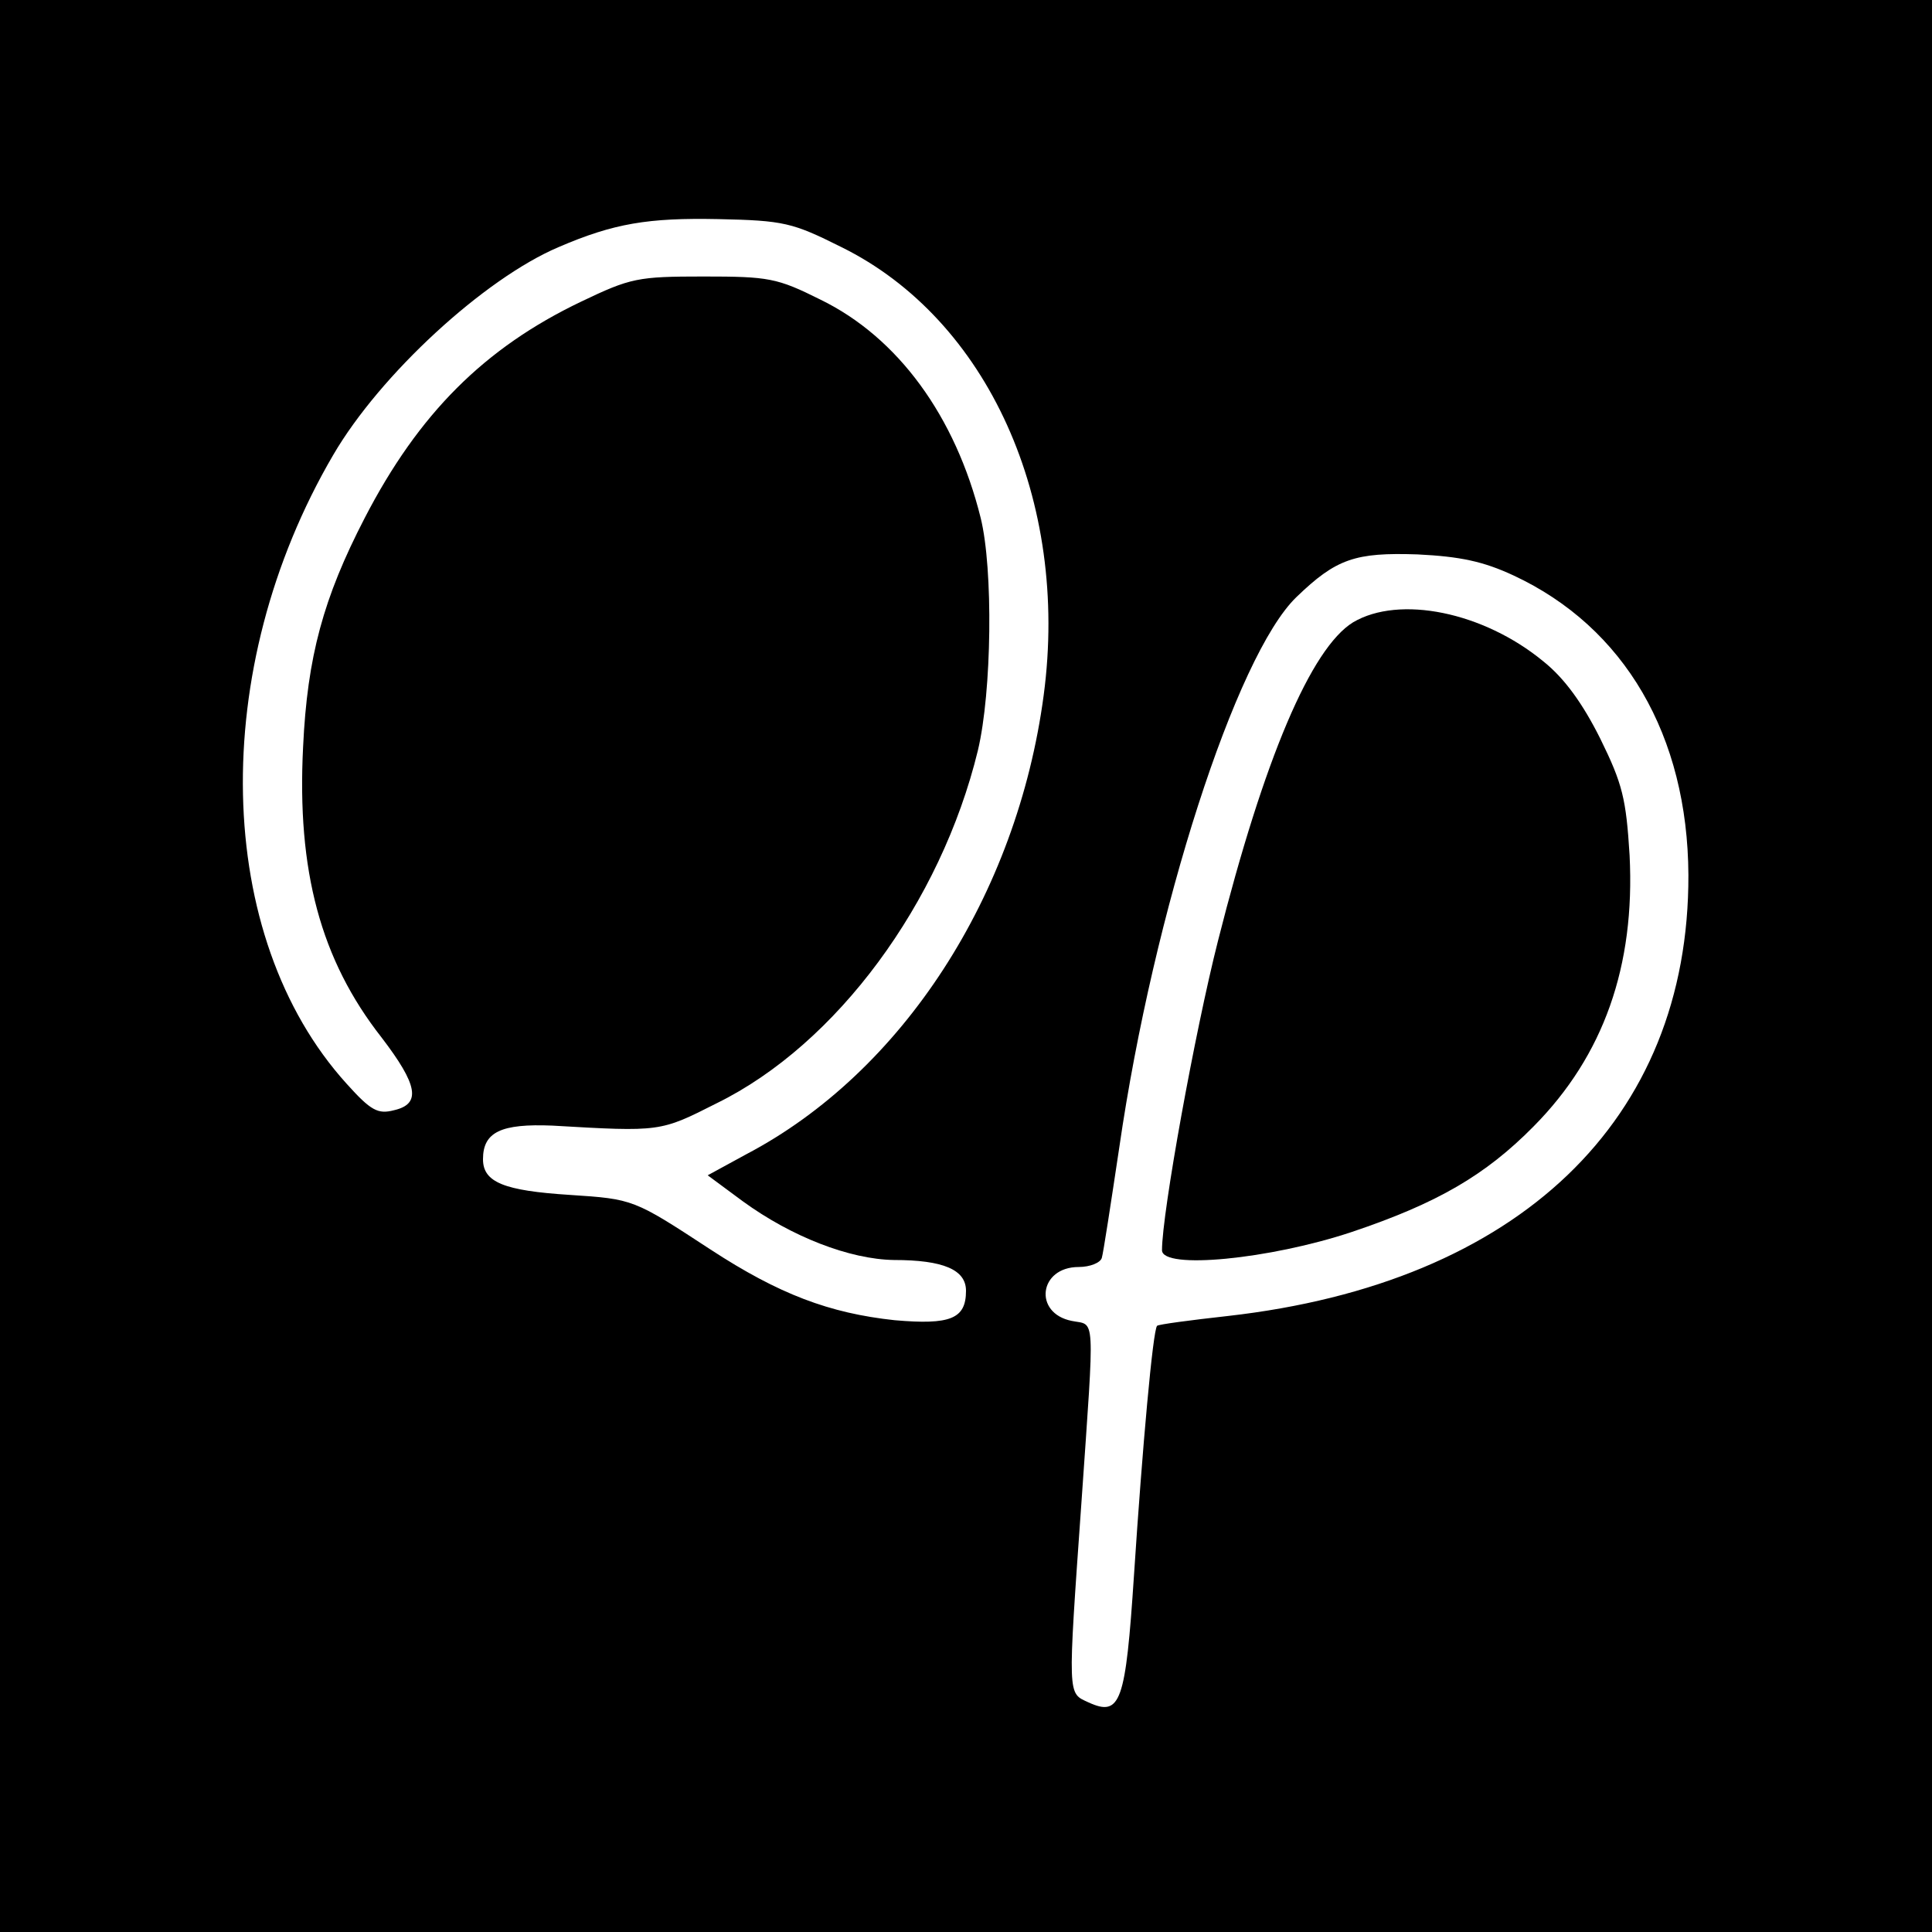
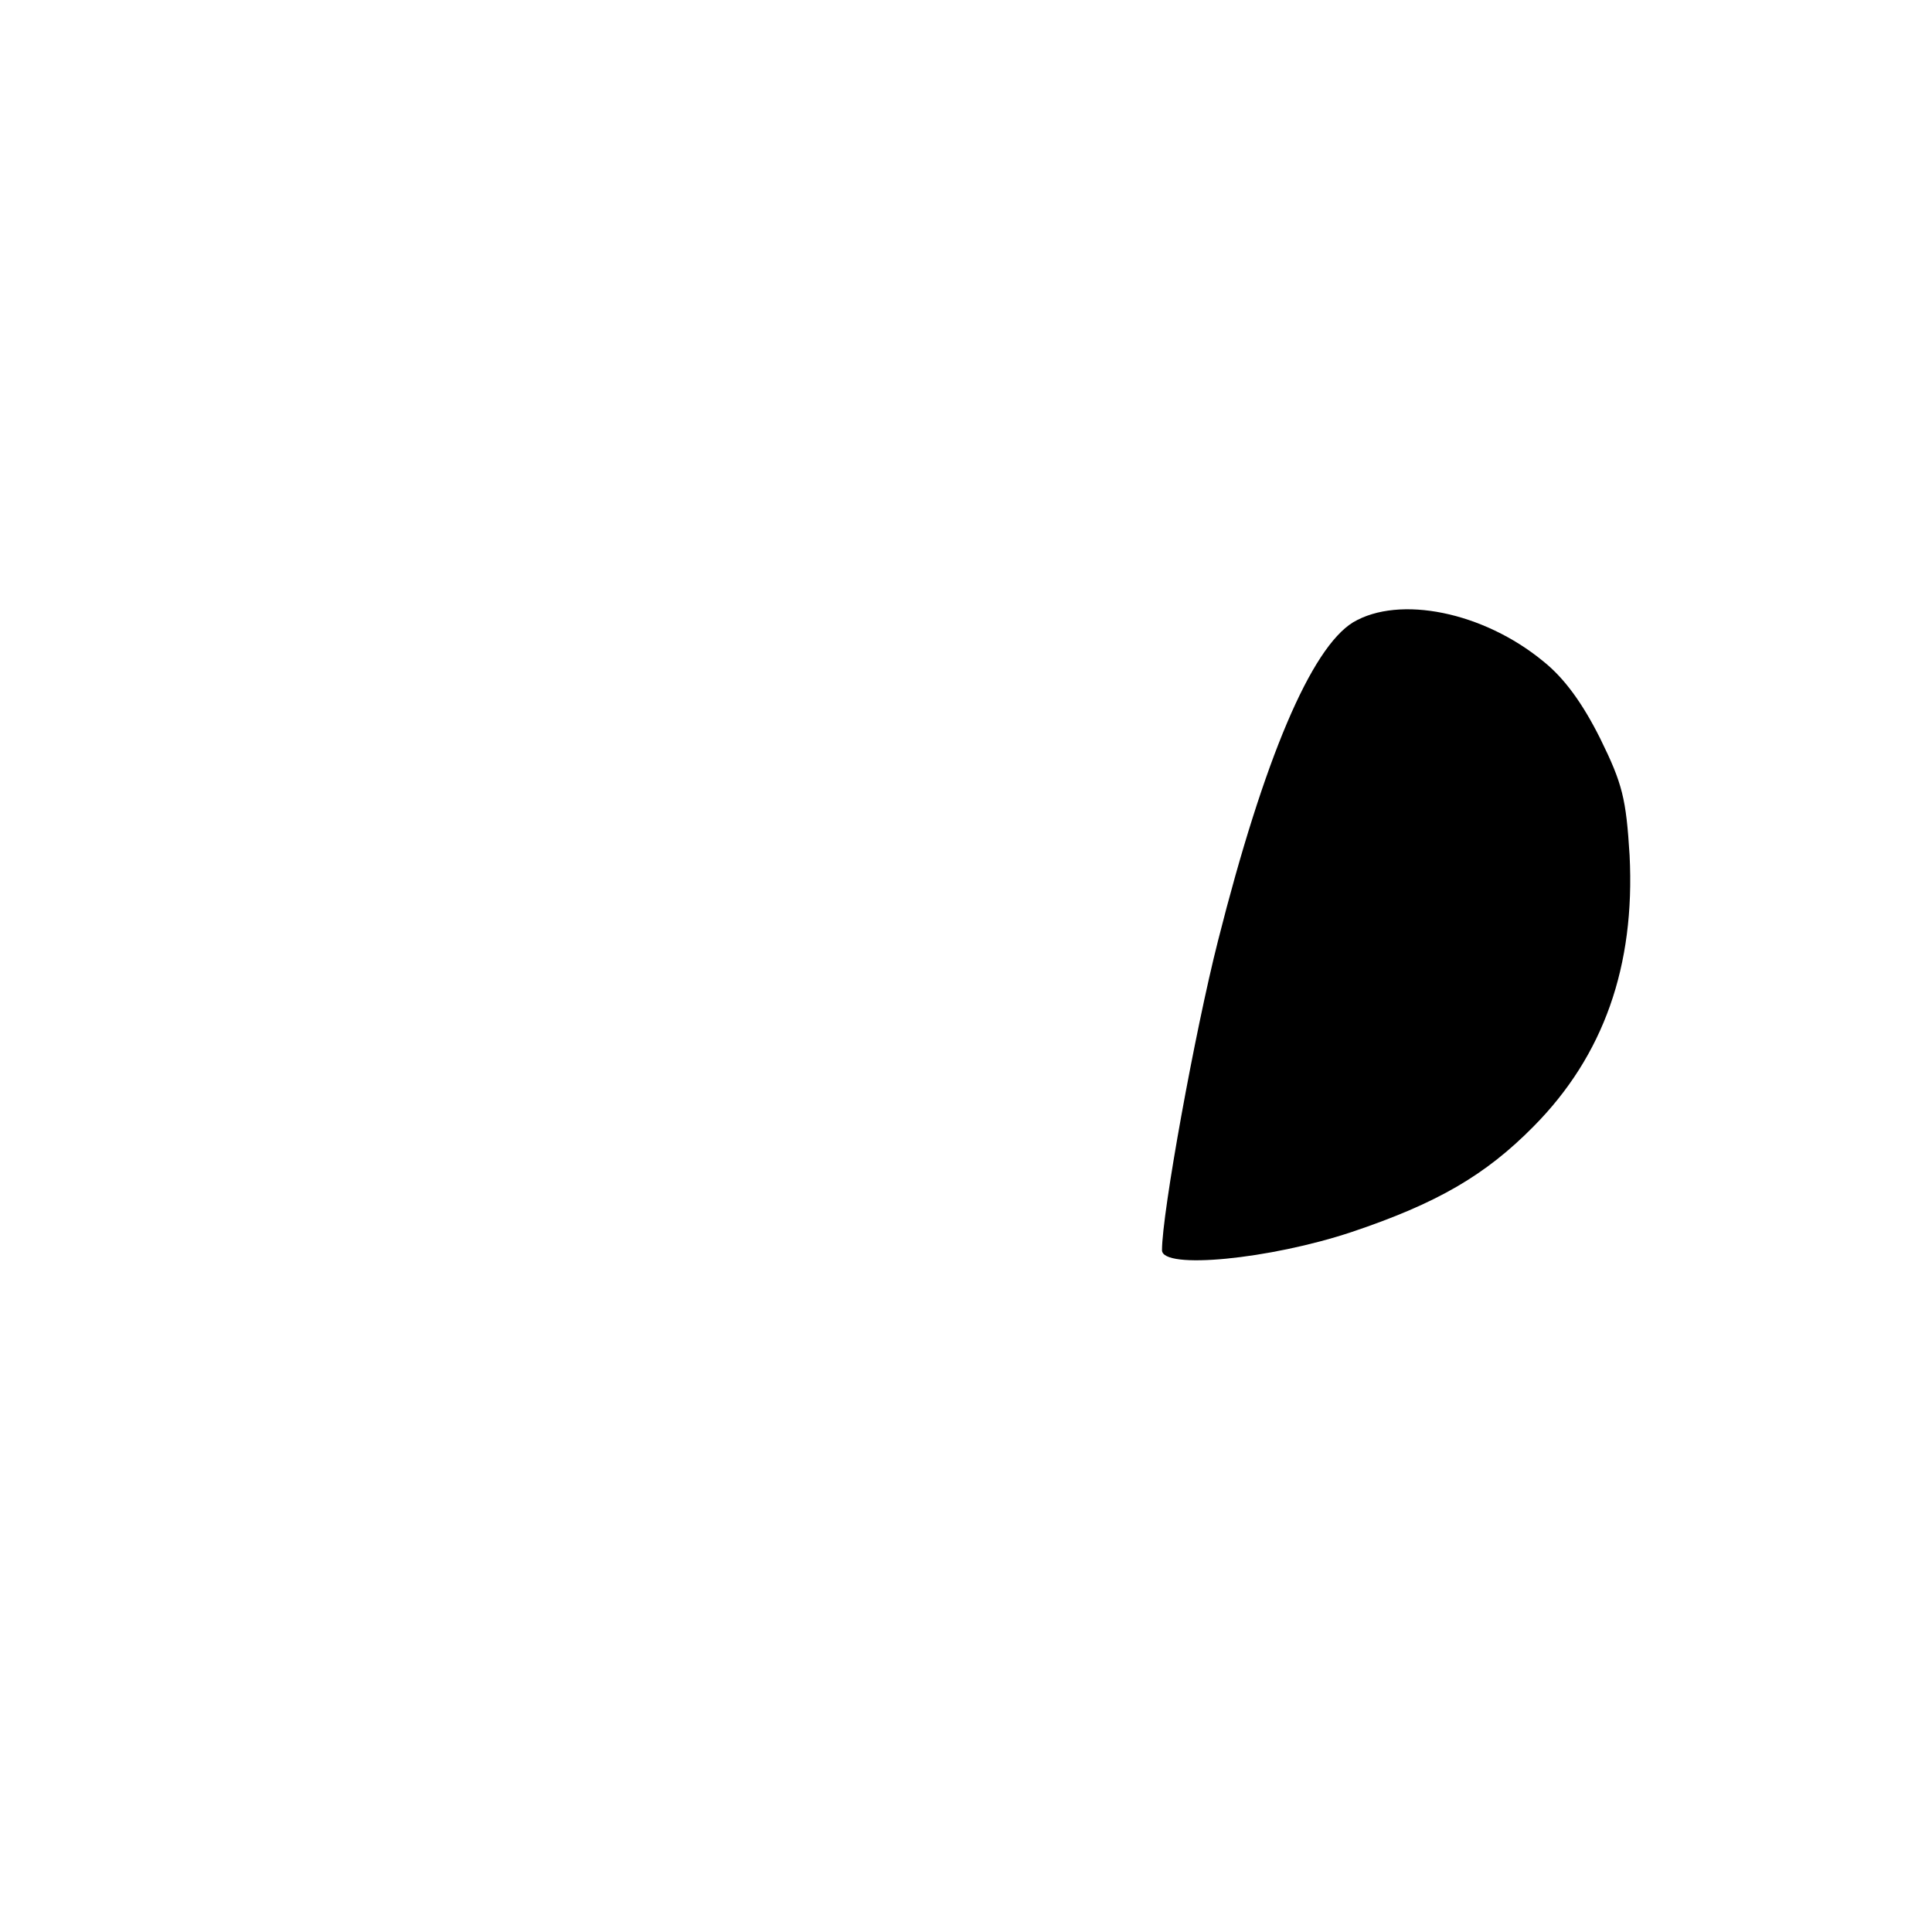
<svg xmlns="http://www.w3.org/2000/svg" version="1.0" width="276pt" height="276pt" viewBox="0 0 276 276" preserveAspectRatio="xMidYMid meet">
  <g transform="translate(0,276) scale(0.1,-0.1)" fill="#000000" stroke="none">
-     <path d="M0 1380 l0 -1380 1380 0 1380 0 0 1380 0 1380 -1380 0 -1380 0 0 -1380z m1202 1027 c209 -103 326 -362 289 -640 -38 -286 -202 -539 -425 -656 l-55 -30 50 -37 c70 -51 153 -83 216 -84 71 0 103 -14 103 -44 0 -40 -22 -49 -102 -42 -93 10 -165 37 -263 101 -110 72 -110 72 -201 78 -94 6 -124 18 -124 51 0 39 26 51 99 48 155 -9 154 -9 235 32 171 84 320 286 373 504 20 84 22 259 4 332 -36 145 -118 258 -229 312 -62 31 -74 33 -167 33 -94 0 -104 -2 -175 -36 -138 -66 -232 -160 -309 -309 -59 -114 -82 -198 -88 -327 -9 -177 25 -304 112 -415 52 -68 57 -95 18 -104 -23 -6 -33 -1 -68 38 -190 210 -198 592 -19 898 67 115 216 252 322 297 79 34 128 42 228 40 94 -2 106 -5 176 -40z m960 -469 c159 -74 249 -229 250 -428 1 -350 -242 -583 -658 -630 -54 -6 -99 -12 -101 -14 -6 -6 -21 -173 -33 -356 -12 -182 -19 -203 -65 -182 -30 14 -30 4 -10 287 19 274 20 251 -14 258 -55 11 -47 77 10 77 16 0 31 6 33 13 2 6 13 78 25 158 49 338 167 703 253 786 57 55 84 64 173 61 61 -3 94 -10 137 -30z" />
    <path d="M1933 1871 c-60 -37 -127 -194 -193 -455 -33 -130 -80 -389 -80 -442 0 -28 154 -13 271 26 122 41 191 81 260 151 100 101 145 229 137 387 -5 81 -10 102 -42 167 -25 50 -51 86 -81 110 -86 71 -206 95 -272 56z" />
  </g>
</svg>